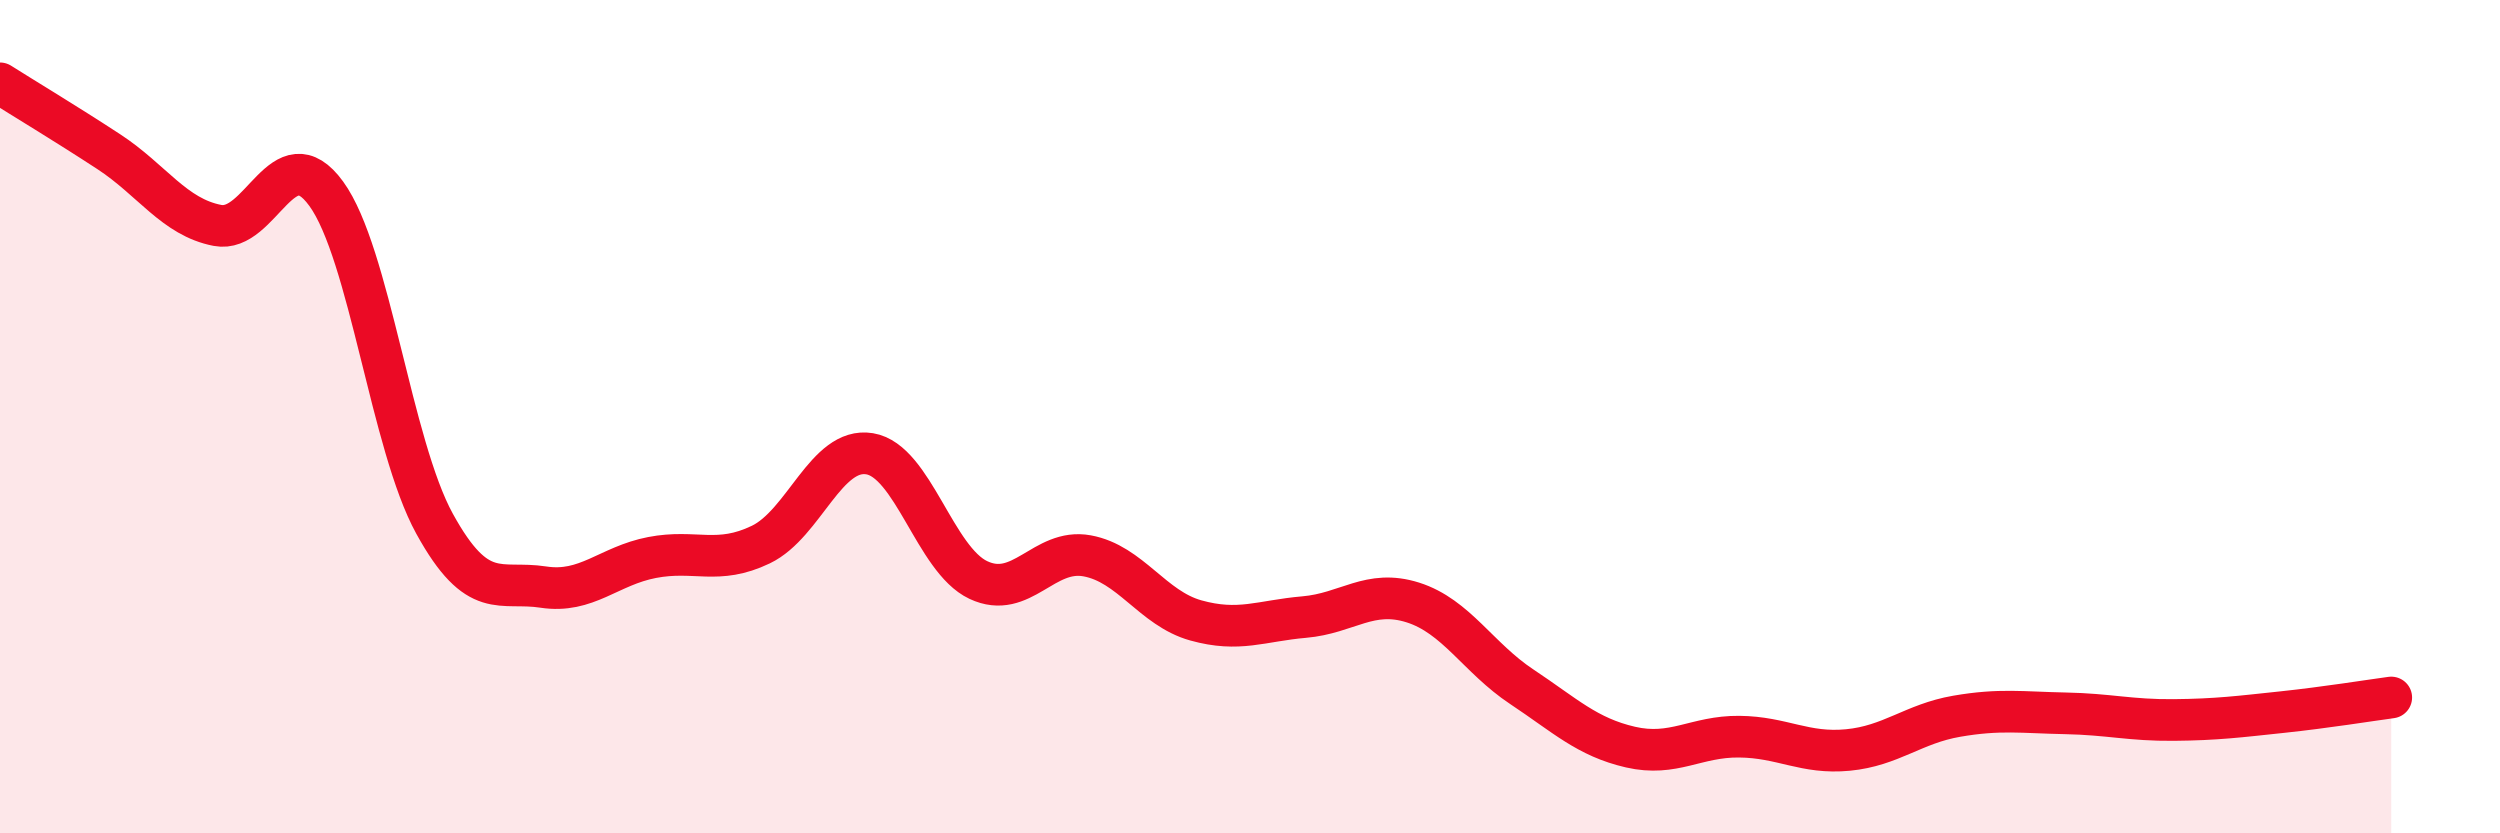
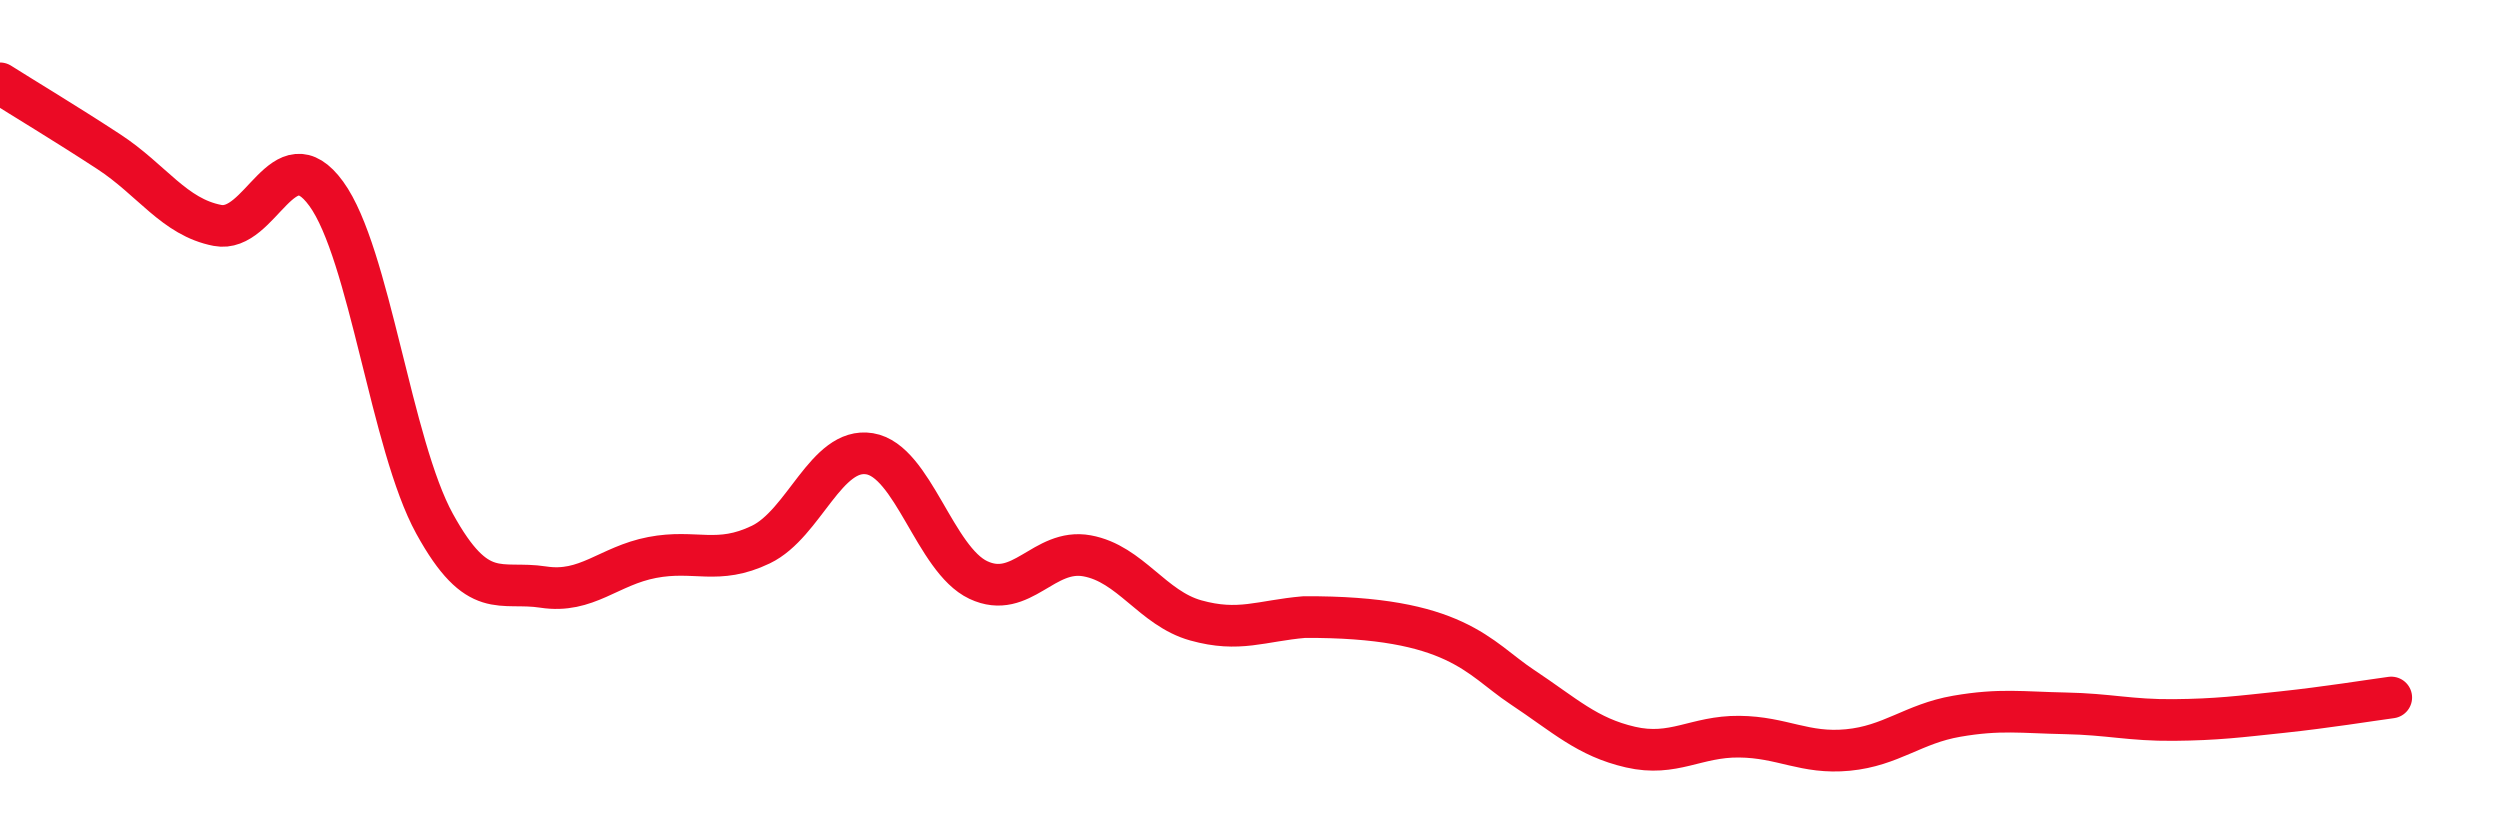
<svg xmlns="http://www.w3.org/2000/svg" width="60" height="20" viewBox="0 0 60 20">
-   <path d="M 0,2 C 0.52,2.33 1.57,2.96 2.61,3.64 C 3.65,4.32 4.18,5.21 5.22,5.41 C 6.26,5.61 6.79,3.22 7.83,4.65 C 8.87,6.08 9.39,10.68 10.43,12.57 C 11.47,14.46 12,13.93 13.04,14.09 C 14.08,14.25 14.61,13.58 15.65,13.38 C 16.69,13.18 17.22,13.57 18.26,13.07 C 19.3,12.57 19.83,10.72 20.87,10.89 C 21.91,11.06 22.44,13.43 23.48,13.92 C 24.52,14.41 25.05,13.15 26.09,13.34 C 27.13,13.53 27.66,14.6 28.7,14.89 C 29.74,15.18 30.26,14.9 31.3,14.81 C 32.34,14.72 32.87,14.13 33.91,14.46 C 34.95,14.79 35.48,15.79 36.52,16.48 C 37.56,17.17 38.09,17.69 39.13,17.93 C 40.17,18.17 40.7,17.67 41.74,17.68 C 42.78,17.69 43.31,18.1 44.35,18 C 45.39,17.9 45.92,17.37 46.96,17.19 C 48,17.01 48.53,17.1 49.57,17.12 C 50.61,17.14 51.13,17.29 52.17,17.28 C 53.21,17.27 53.74,17.2 54.78,17.09 C 55.82,16.98 56.87,16.81 57.39,16.74L57.39 20L0 20Z" fill="#EB0A25" opacity="0.1" stroke-linecap="round" stroke-linejoin="round" />
-   <path d="M 0,2 C 0.52,2.33 1.57,2.96 2.61,3.64 C 3.65,4.32 4.18,5.21 5.22,5.41 C 6.26,5.61 6.79,3.22 7.83,4.65 C 8.87,6.08 9.39,10.68 10.43,12.57 C 11.47,14.46 12,13.93 13.04,14.09 C 14.08,14.25 14.61,13.58 15.65,13.38 C 16.69,13.18 17.22,13.57 18.26,13.07 C 19.3,12.57 19.83,10.72 20.87,10.89 C 21.91,11.06 22.44,13.43 23.48,13.92 C 24.52,14.41 25.05,13.15 26.09,13.34 C 27.13,13.53 27.66,14.6 28.7,14.89 C 29.74,15.18 30.26,14.9 31.3,14.81 C 32.34,14.72 32.87,14.13 33.91,14.46 C 34.95,14.79 35.48,15.79 36.52,16.48 C 37.56,17.17 38.09,17.69 39.13,17.93 C 40.17,18.17 40.7,17.67 41.74,17.68 C 42.78,17.69 43.31,18.1 44.35,18 C 45.39,17.9 45.92,17.37 46.96,17.19 C 48,17.01 48.53,17.1 49.57,17.12 C 50.61,17.14 51.13,17.29 52.17,17.28 C 53.21,17.27 53.74,17.2 54.78,17.09 C 55.82,16.98 56.87,16.81 57.39,16.74" stroke="#EB0A25" stroke-width="1" fill="none" stroke-linecap="round" stroke-linejoin="round" />
+   <path d="M 0,2 C 0.52,2.33 1.57,2.96 2.61,3.64 C 3.65,4.32 4.18,5.21 5.22,5.41 C 6.26,5.61 6.79,3.22 7.83,4.65 C 8.87,6.08 9.39,10.68 10.43,12.57 C 11.47,14.46 12,13.93 13.04,14.09 C 14.08,14.25 14.61,13.58 15.65,13.38 C 16.69,13.18 17.22,13.57 18.26,13.07 C 19.3,12.57 19.83,10.72 20.87,10.89 C 21.91,11.06 22.44,13.43 23.48,13.92 C 24.52,14.41 25.05,13.15 26.09,13.34 C 27.13,13.53 27.66,14.6 28.7,14.89 C 29.74,15.18 30.26,14.9 31.3,14.81 C 34.95,14.79 35.48,15.79 36.52,16.48 C 37.56,17.17 38.09,17.69 39.13,17.93 C 40.17,18.17 40.7,17.67 41.74,17.68 C 42.78,17.69 43.31,18.1 44.35,18 C 45.39,17.9 45.92,17.37 46.96,17.19 C 48,17.01 48.53,17.1 49.57,17.12 C 50.61,17.14 51.13,17.29 52.17,17.28 C 53.21,17.27 53.74,17.2 54.78,17.09 C 55.82,16.98 56.87,16.81 57.39,16.74" stroke="#EB0A25" stroke-width="1" fill="none" stroke-linecap="round" stroke-linejoin="round" />
</svg>